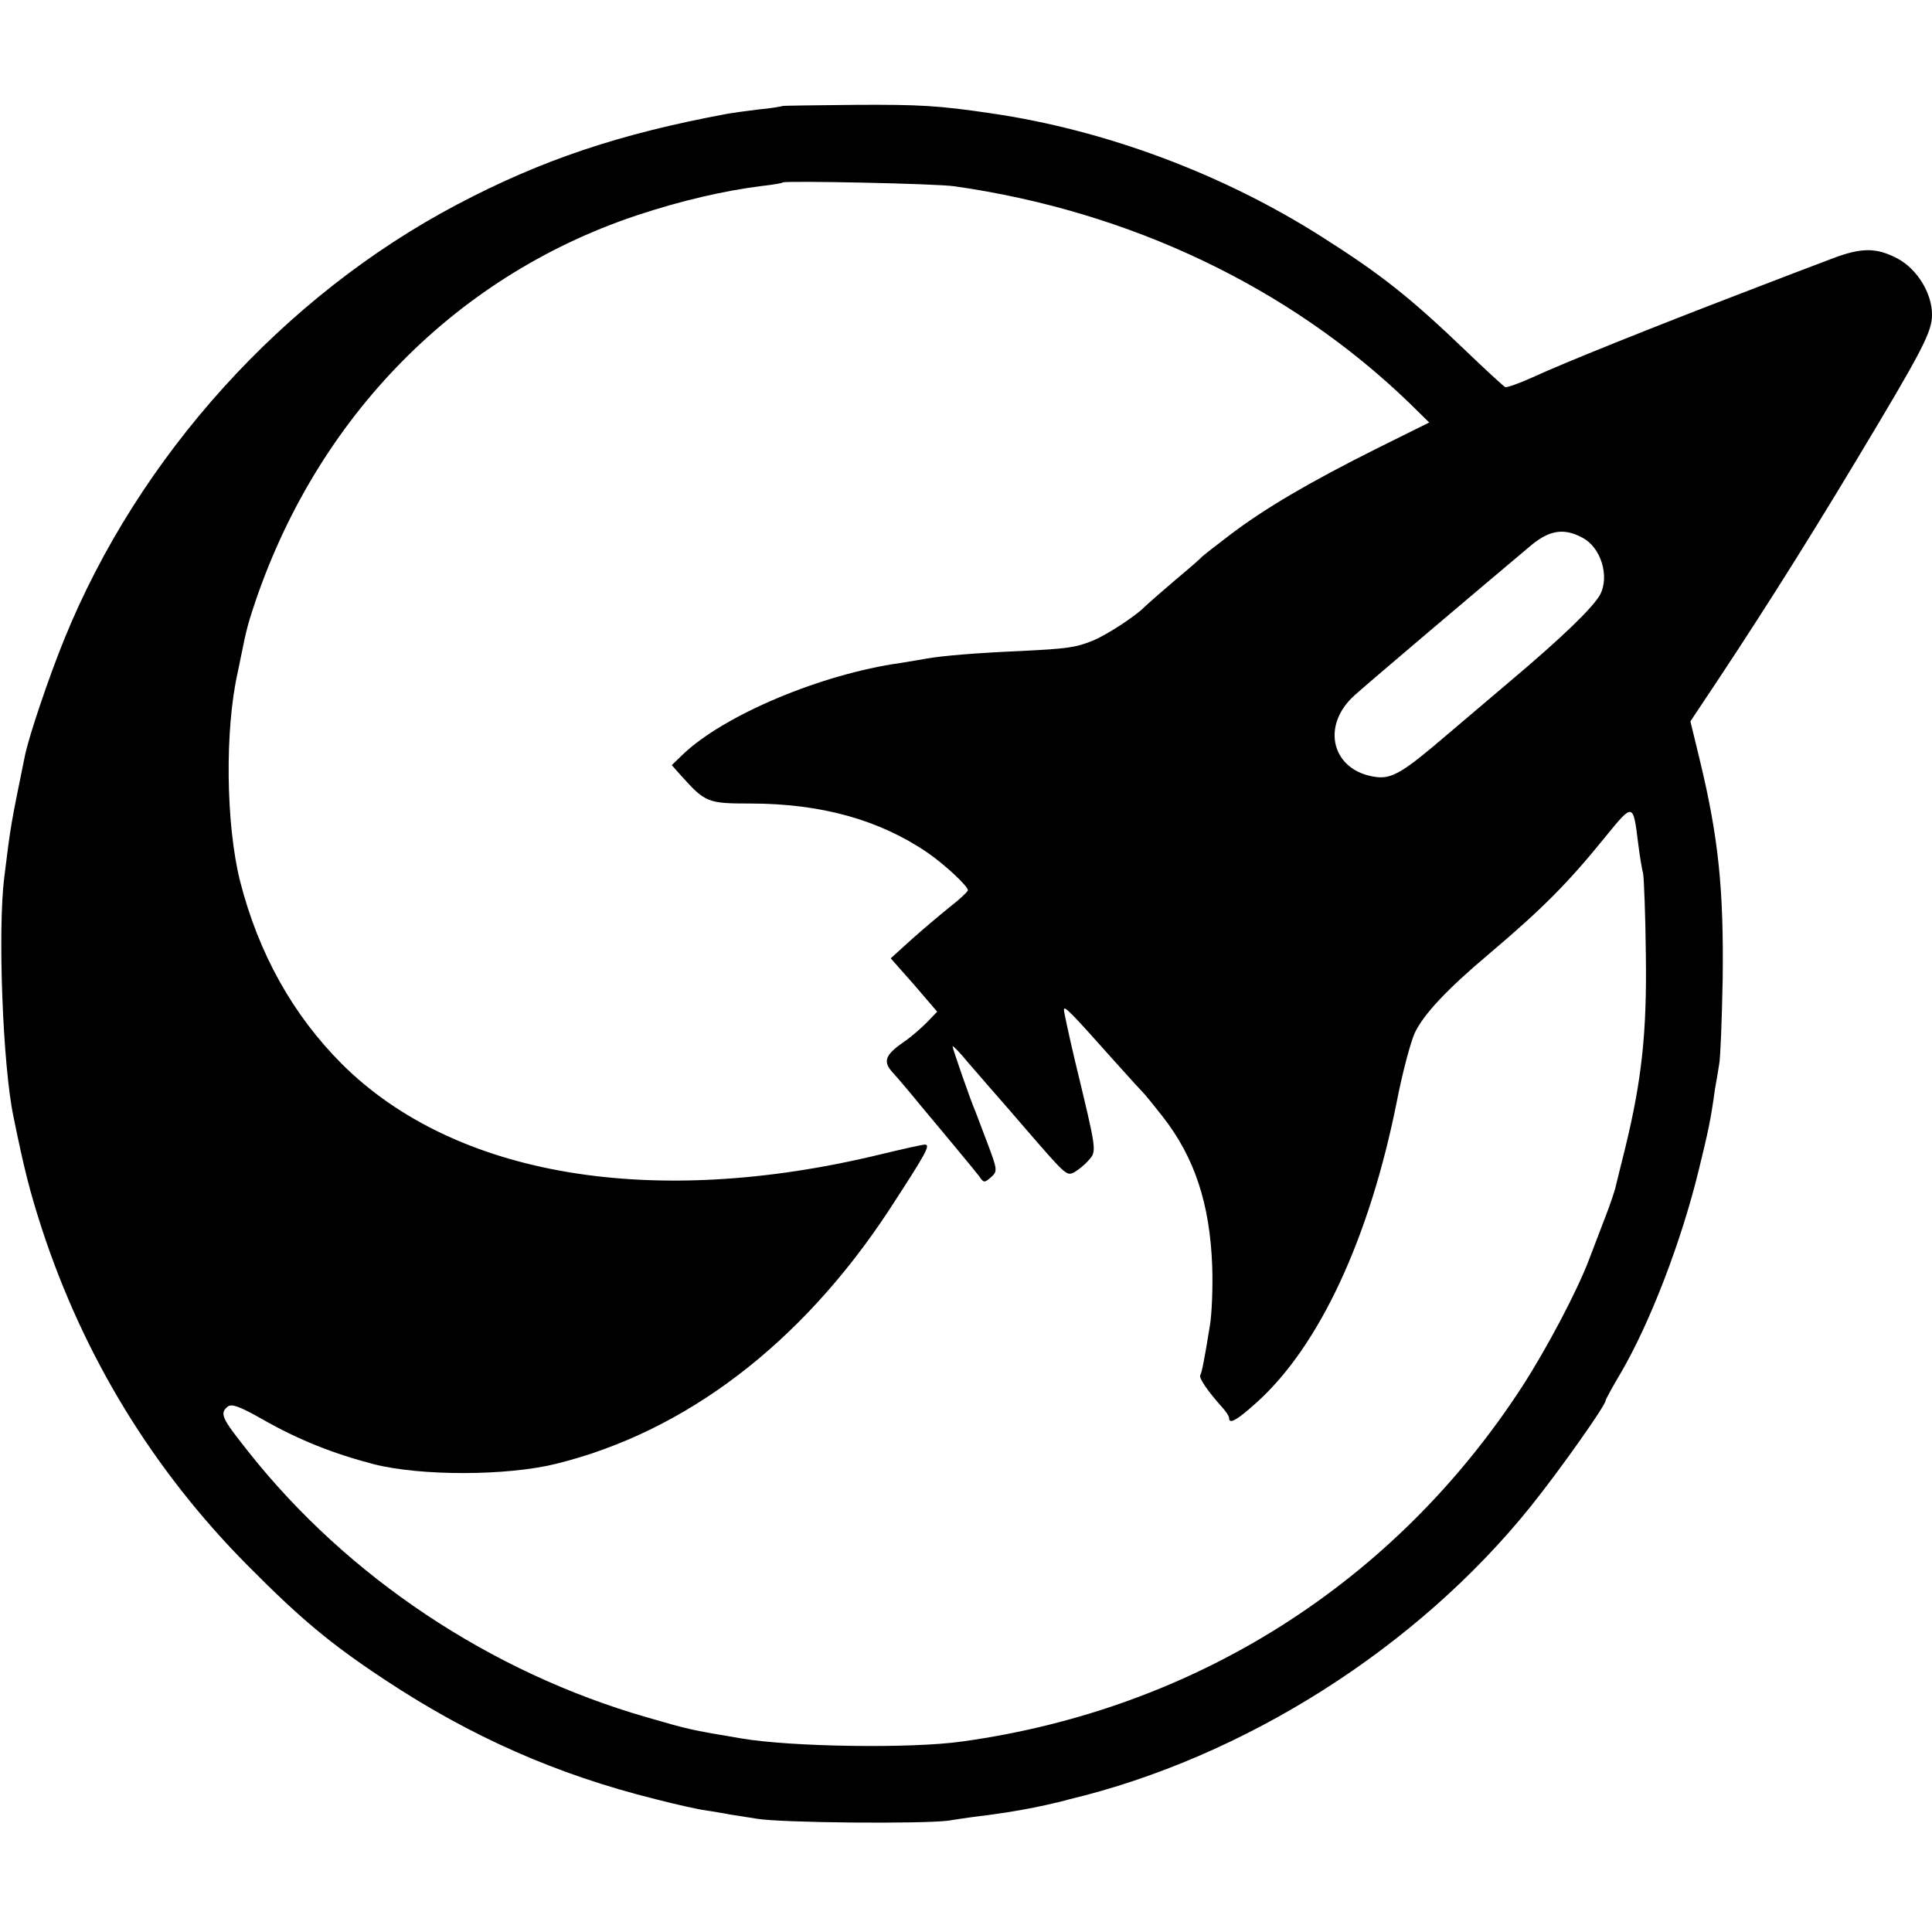
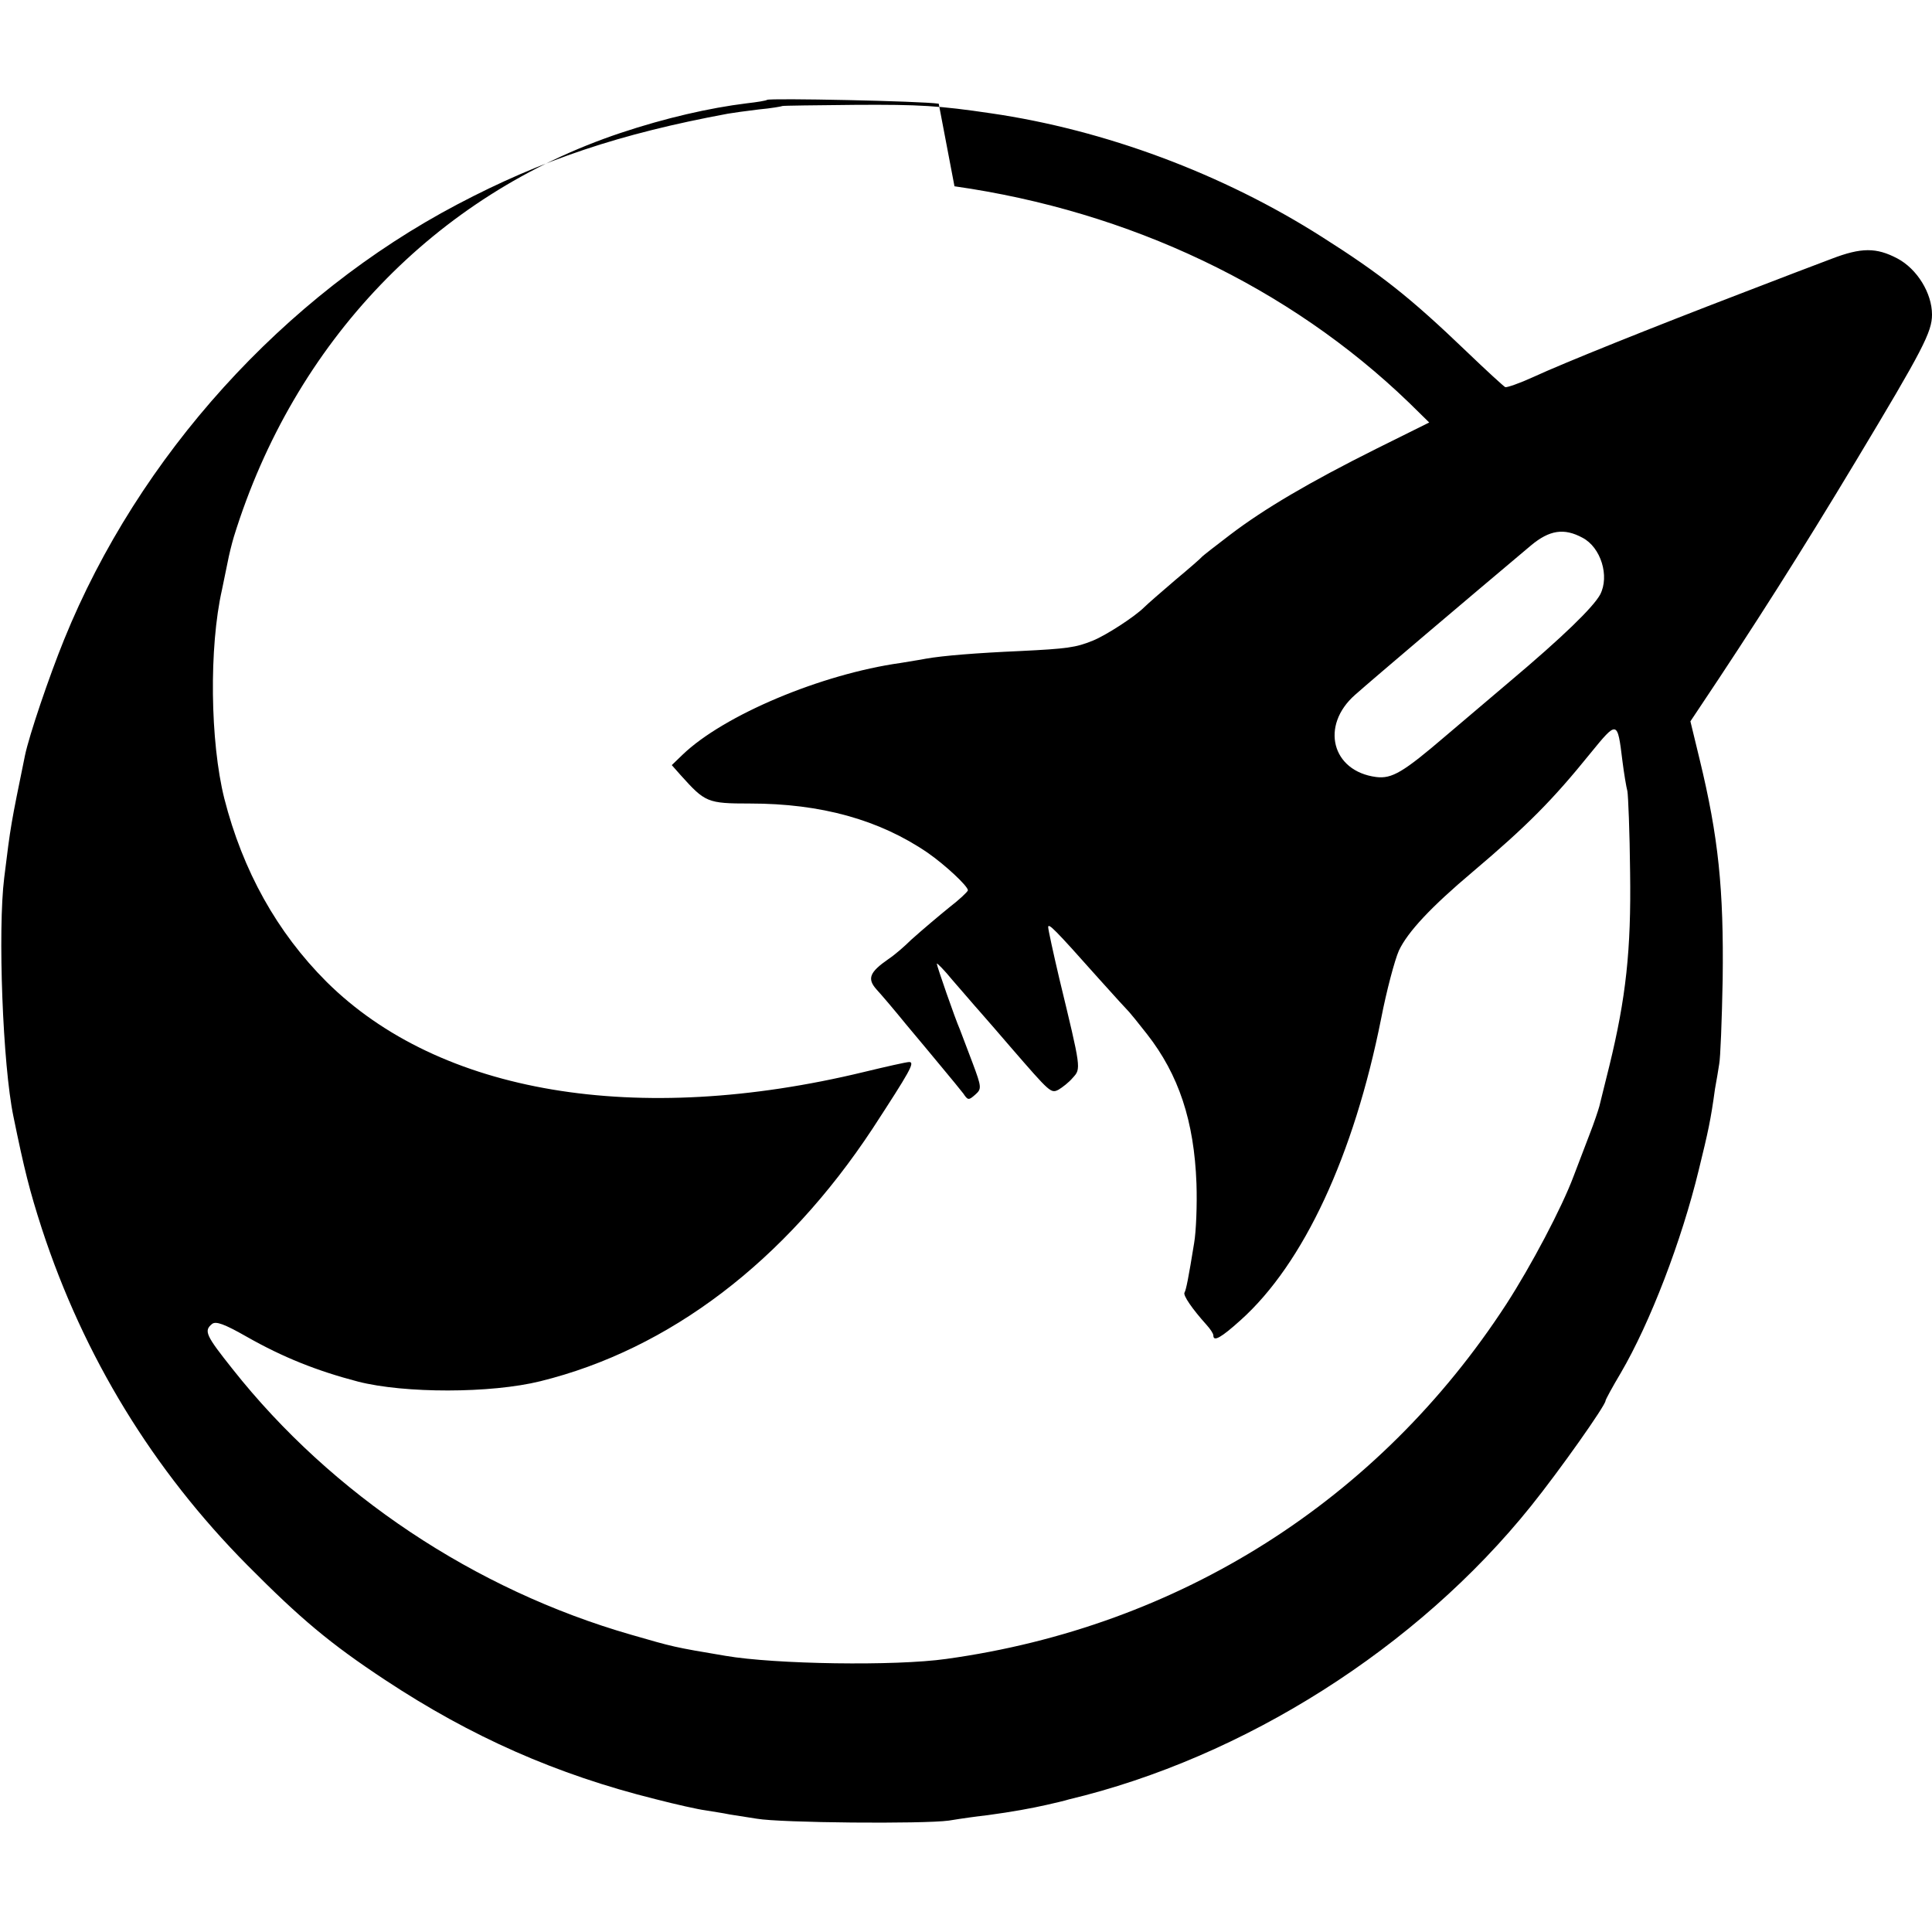
<svg xmlns="http://www.w3.org/2000/svg" version="1.0" width="503pt" height="503pt" viewBox="0 0 503 503" preserveAspectRatio="xMidYMid meet">
  <g transform="translate(0,503) scale(0.1,-0.1)" fill="#000000" stroke="none">
-     <path d="M2037 4754 c-1 -1 -29 -6 -62 -9 -33 -4 -69 -9 -80 -11 -281 -52 -484 -120 -704 -236 -452 -238 -830 -655 -1024 -1133 -39 -96 -91 -249 -102 -302 -37 -181 -37 -180 -54 -318 -17 -136 -4 -488 24 -622 28 -137 42 -193 74 -292 109 -333 289 -628 536 -877 137 -138 214 -203 358 -298 224 -148 446 -246 703 -310 54 -14 113 -27 129 -29 17 -3 46 -7 65 -11 19 -3 51 -8 70 -11 63 -11 433 -14 500 -5 36 6 81 12 100 14 67 9 115 18 155 27 22 5 48 11 57 14 457 109 908 395 1204 764 74 92 194 262 194 274 0 3 18 36 40 73 76 130 158 343 203 529 24 98 31 129 42 210 4 22 9 51 11 65 3 14 7 113 9 220 3 235 -11 371 -60 573 l-24 99 22 33 c142 212 266 407 409 645 175 291 198 336 198 381 0 56 -39 119 -90 146 -55 29 -94 29 -172 -1 -35 -13 -142 -54 -238 -91 -227 -87 -459 -180 -539 -217 -35 -16 -67 -27 -72 -26 -4 2 -50 44 -101 93 -147 141 -223 201 -376 298 -259 165 -566 279 -862 322 -135 20 -186 23 -353 22 -103 -1 -189 -2 -190 -3z m448 -209 c457 -65 872 -263 1183 -563 l53 -52 -139 -69 c-174 -87 -291 -156 -379 -223 -37 -28 -70 -54 -73 -57 -3 -4 -34 -31 -70 -61 -35 -30 -72 -62 -81 -71 -25 -25 -101 -74 -134 -87 -44 -18 -67 -21 -189 -27 -113 -5 -201 -12 -246 -20 -14 -3 -43 -7 -65 -11 -207 -29 -461 -136 -568 -239 l-28 -27 23 -26 c64 -71 69 -74 181 -74 184 0 336 -42 462 -128 46 -32 105 -87 105 -98 -1 -4 -22 -24 -48 -44 -26 -21 -71 -59 -100 -85 l-53 -48 61 -69 60 -70 -27 -28 c-15 -15 -41 -38 -59 -50 -49 -34 -56 -51 -31 -79 12 -13 47 -54 77 -91 30 -36 73 -87 95 -114 22 -26 46 -56 54 -66 12 -18 14 -18 31 -3 17 15 17 19 -7 83 -14 37 -29 76 -33 87 -12 27 -60 165 -60 171 0 3 19 -16 41 -43 23 -26 55 -64 73 -84 17 -19 52 -60 78 -90 104 -120 105 -121 125 -111 10 6 27 19 37 31 22 24 22 22 -35 258 -16 68 -29 128 -29 134 0 12 17 -5 130 -132 41 -46 78 -86 81 -89 3 -3 24 -29 46 -57 83 -106 123 -227 129 -389 2 -56 -1 -126 -6 -155 -15 -93 -21 -122 -25 -129 -5 -7 21 -44 57 -84 10 -11 18 -23 18 -28 0 -17 20 -6 71 40 164 147 295 429 366 786 14 72 35 151 46 176 23 49 84 114 192 205 143 121 209 188 306 308 71 87 71 87 84 -19 4 -32 10 -68 13 -79 2 -11 6 -106 7 -211 3 -203 -11 -328 -54 -504 -12 -47 -23 -94 -26 -105 -3 -11 -14 -44 -25 -72 -11 -29 -30 -79 -42 -110 -31 -83 -111 -234 -175 -333 -332 -511 -851 -840 -1458 -924 -133 -19 -447 -14 -575 8 -137 23 -135 23 -246 55 -407 117 -779 365 -1037 691 -70 88 -76 100 -54 118 10 8 32 0 90 -33 95 -54 183 -89 290 -117 121 -31 346 -31 475 1 336 83 637 312 865 658 97 149 111 173 95 173 -7 0 -60 -12 -118 -26 -591 -143 -1105 -57 -1399 235 -129 129 -218 289 -266 477 -37 148 -40 394 -6 544 5 25 12 58 15 73 3 16 10 45 16 65 157 507 525 890 1007 1051 117 39 231 65 328 77 27 3 51 7 53 9 6 5 402 -3 447 -10z m1635 -915 c48 -25 71 -100 46 -148 -18 -33 -97 -110 -236 -227 -58 -49 -132 -112 -165 -140 -112 -96 -141 -113 -182 -108 -116 15 -146 134 -55 214 52 46 288 246 458 389 48 40 86 46 134 20z" />
+     <path d="M2037 4754 c-1 -1 -29 -6 -62 -9 -33 -4 -69 -9 -80 -11 -281 -52 -484 -120 -704 -236 -452 -238 -830 -655 -1024 -1133 -39 -96 -91 -249 -102 -302 -37 -181 -37 -180 -54 -318 -17 -136 -4 -488 24 -622 28 -137 42 -193 74 -292 109 -333 289 -628 536 -877 137 -138 214 -203 358 -298 224 -148 446 -246 703 -310 54 -14 113 -27 129 -29 17 -3 46 -7 65 -11 19 -3 51 -8 70 -11 63 -11 433 -14 500 -5 36 6 81 12 100 14 67 9 115 18 155 27 22 5 48 11 57 14 457 109 908 395 1204 764 74 92 194 262 194 274 0 3 18 36 40 73 76 130 158 343 203 529 24 98 31 129 42 210 4 22 9 51 11 65 3 14 7 113 9 220 3 235 -11 371 -60 573 l-24 99 22 33 c142 212 266 407 409 645 175 291 198 336 198 381 0 56 -39 119 -90 146 -55 29 -94 29 -172 -1 -35 -13 -142 -54 -238 -91 -227 -87 -459 -180 -539 -217 -35 -16 -67 -27 -72 -26 -4 2 -50 44 -101 93 -147 141 -223 201 -376 298 -259 165 -566 279 -862 322 -135 20 -186 23 -353 22 -103 -1 -189 -2 -190 -3z m448 -209 c457 -65 872 -263 1183 -563 l53 -52 -139 -69 c-174 -87 -291 -156 -379 -223 -37 -28 -70 -54 -73 -57 -3 -4 -34 -31 -70 -61 -35 -30 -72 -62 -81 -71 -25 -25 -101 -74 -134 -87 -44 -18 -67 -21 -189 -27 -113 -5 -201 -12 -246 -20 -14 -3 -43 -7 -65 -11 -207 -29 -461 -136 -568 -239 l-28 -27 23 -26 c64 -71 69 -74 181 -74 184 0 336 -42 462 -128 46 -32 105 -87 105 -98 -1 -4 -22 -24 -48 -44 -26 -21 -71 -59 -100 -85 c-15 -15 -41 -38 -59 -50 -49 -34 -56 -51 -31 -79 12 -13 47 -54 77 -91 30 -36 73 -87 95 -114 22 -26 46 -56 54 -66 12 -18 14 -18 31 -3 17 15 17 19 -7 83 -14 37 -29 76 -33 87 -12 27 -60 165 -60 171 0 3 19 -16 41 -43 23 -26 55 -64 73 -84 17 -19 52 -60 78 -90 104 -120 105 -121 125 -111 10 6 27 19 37 31 22 24 22 22 -35 258 -16 68 -29 128 -29 134 0 12 17 -5 130 -132 41 -46 78 -86 81 -89 3 -3 24 -29 46 -57 83 -106 123 -227 129 -389 2 -56 -1 -126 -6 -155 -15 -93 -21 -122 -25 -129 -5 -7 21 -44 57 -84 10 -11 18 -23 18 -28 0 -17 20 -6 71 40 164 147 295 429 366 786 14 72 35 151 46 176 23 49 84 114 192 205 143 121 209 188 306 308 71 87 71 87 84 -19 4 -32 10 -68 13 -79 2 -11 6 -106 7 -211 3 -203 -11 -328 -54 -504 -12 -47 -23 -94 -26 -105 -3 -11 -14 -44 -25 -72 -11 -29 -30 -79 -42 -110 -31 -83 -111 -234 -175 -333 -332 -511 -851 -840 -1458 -924 -133 -19 -447 -14 -575 8 -137 23 -135 23 -246 55 -407 117 -779 365 -1037 691 -70 88 -76 100 -54 118 10 8 32 0 90 -33 95 -54 183 -89 290 -117 121 -31 346 -31 475 1 336 83 637 312 865 658 97 149 111 173 95 173 -7 0 -60 -12 -118 -26 -591 -143 -1105 -57 -1399 235 -129 129 -218 289 -266 477 -37 148 -40 394 -6 544 5 25 12 58 15 73 3 16 10 45 16 65 157 507 525 890 1007 1051 117 39 231 65 328 77 27 3 51 7 53 9 6 5 402 -3 447 -10z m1635 -915 c48 -25 71 -100 46 -148 -18 -33 -97 -110 -236 -227 -58 -49 -132 -112 -165 -140 -112 -96 -141 -113 -182 -108 -116 15 -146 134 -55 214 52 46 288 246 458 389 48 40 86 46 134 20z" />
  </g>
</svg>